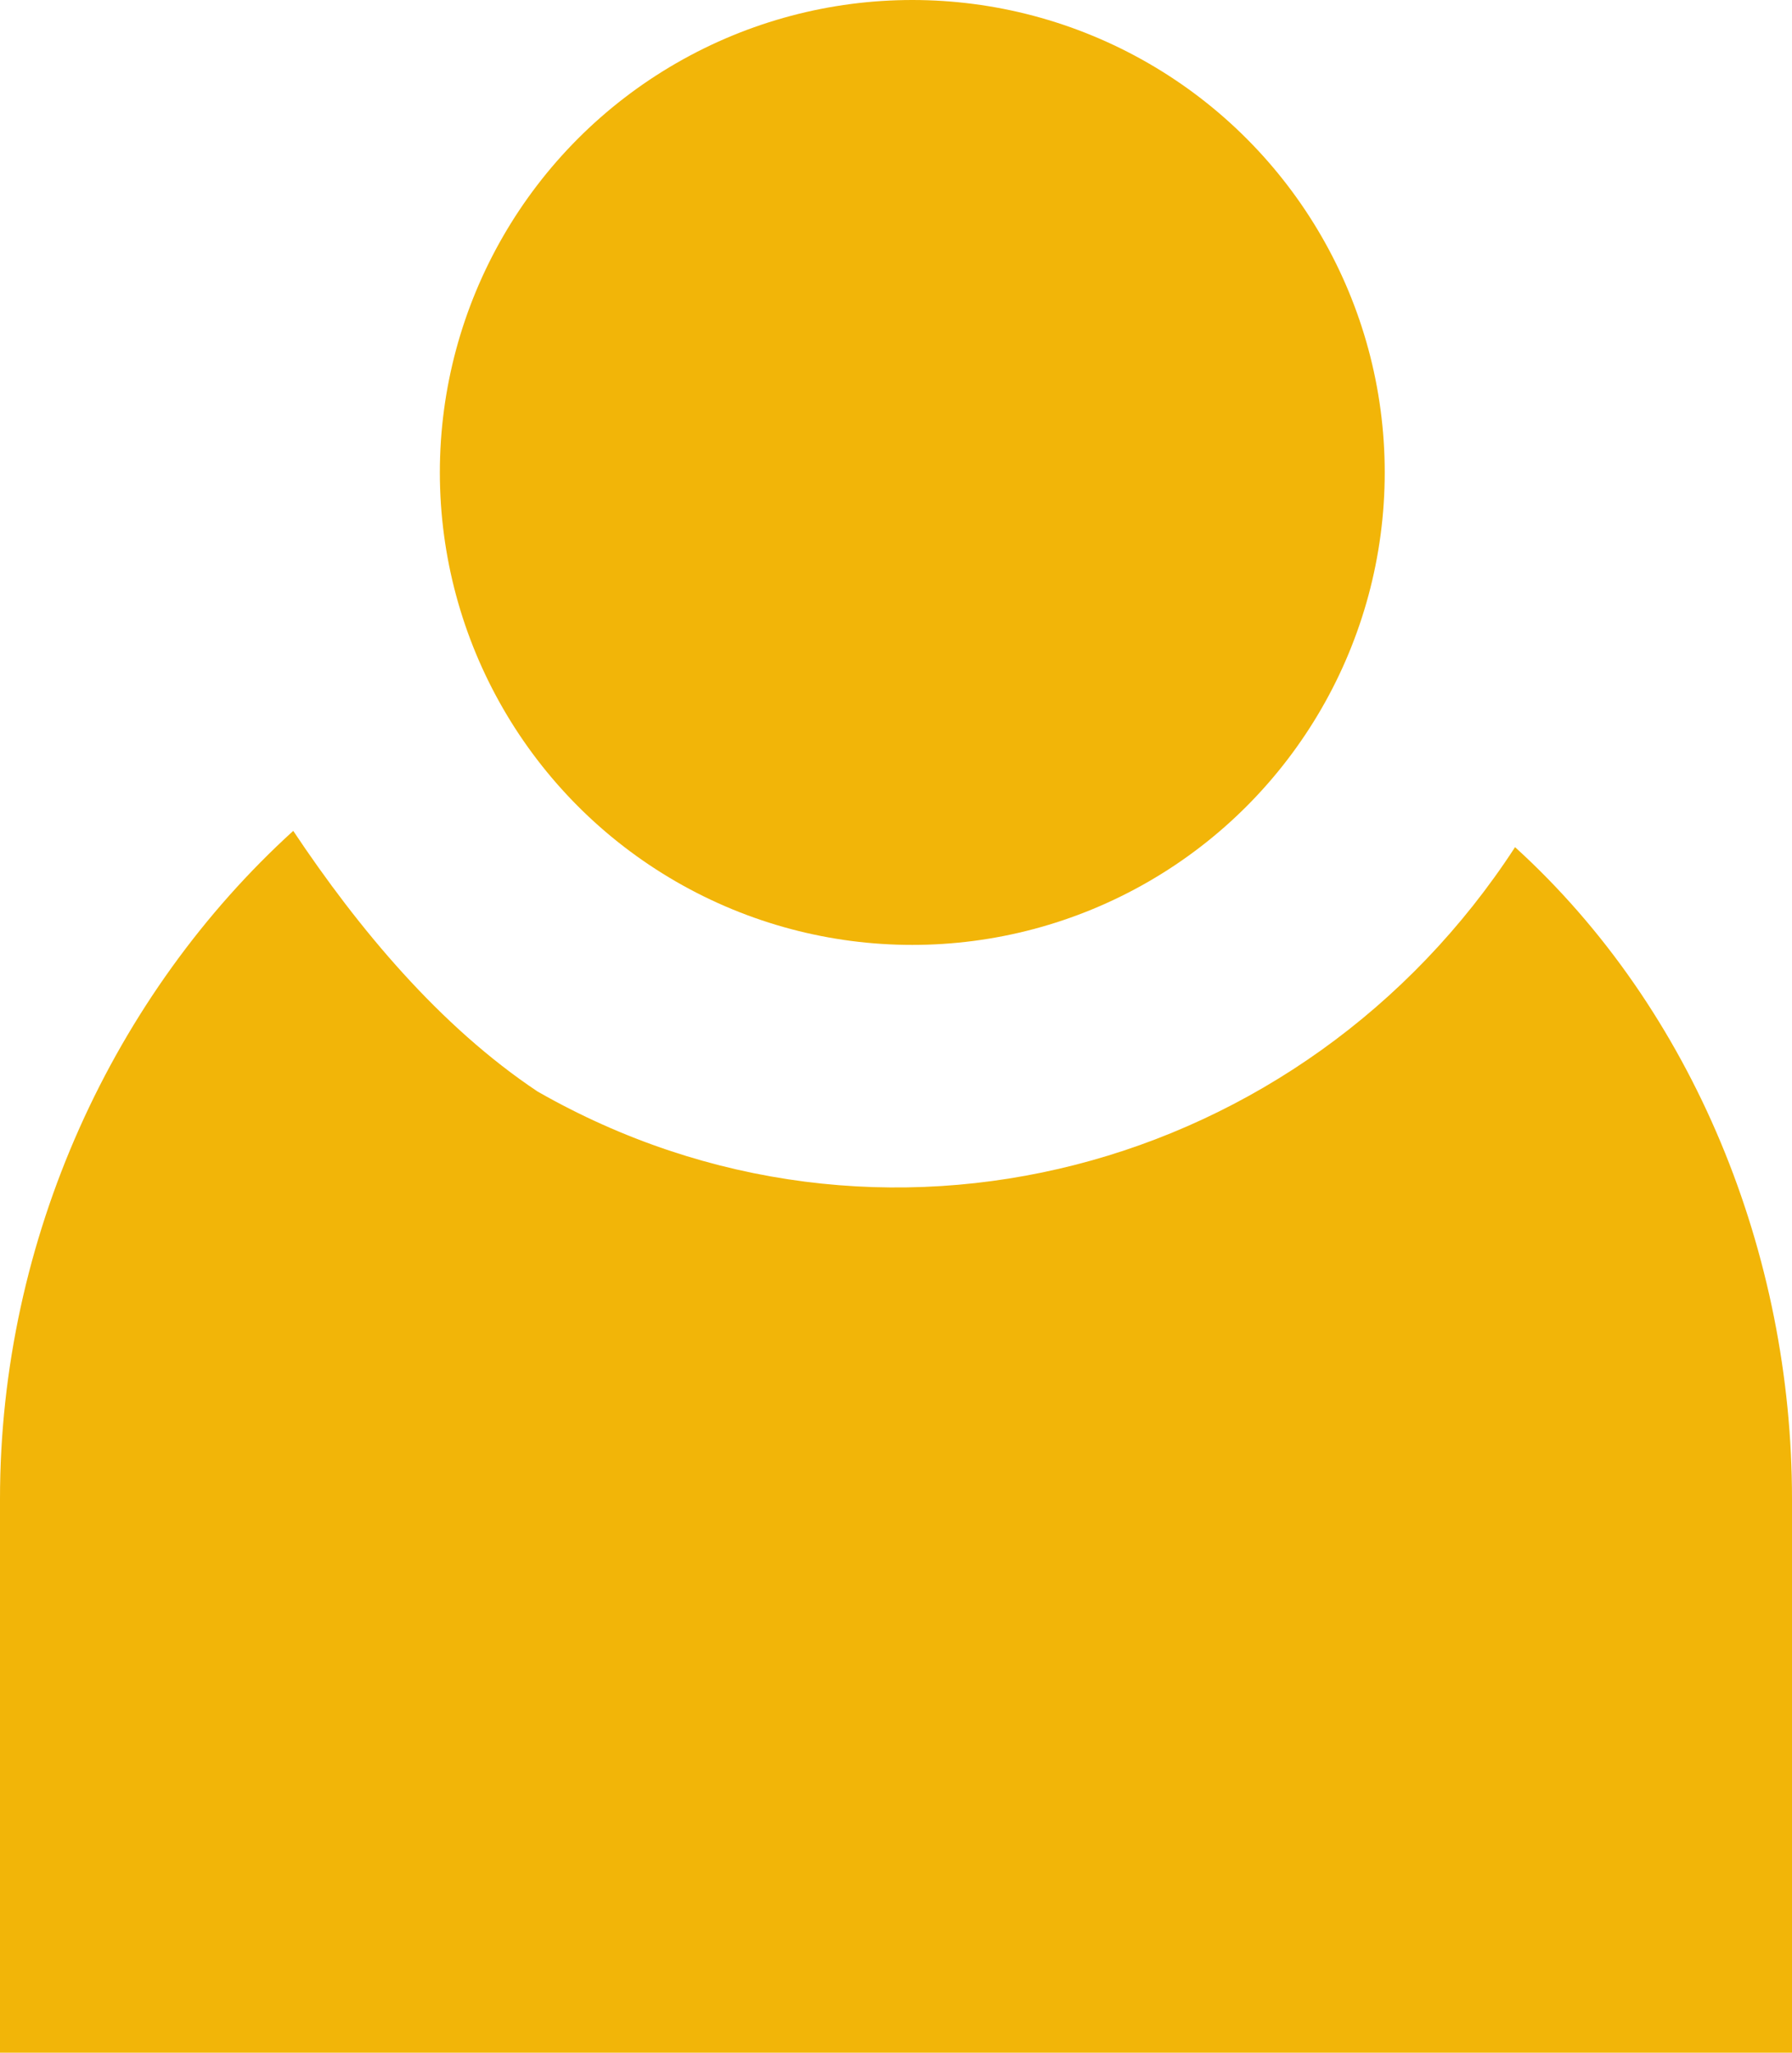
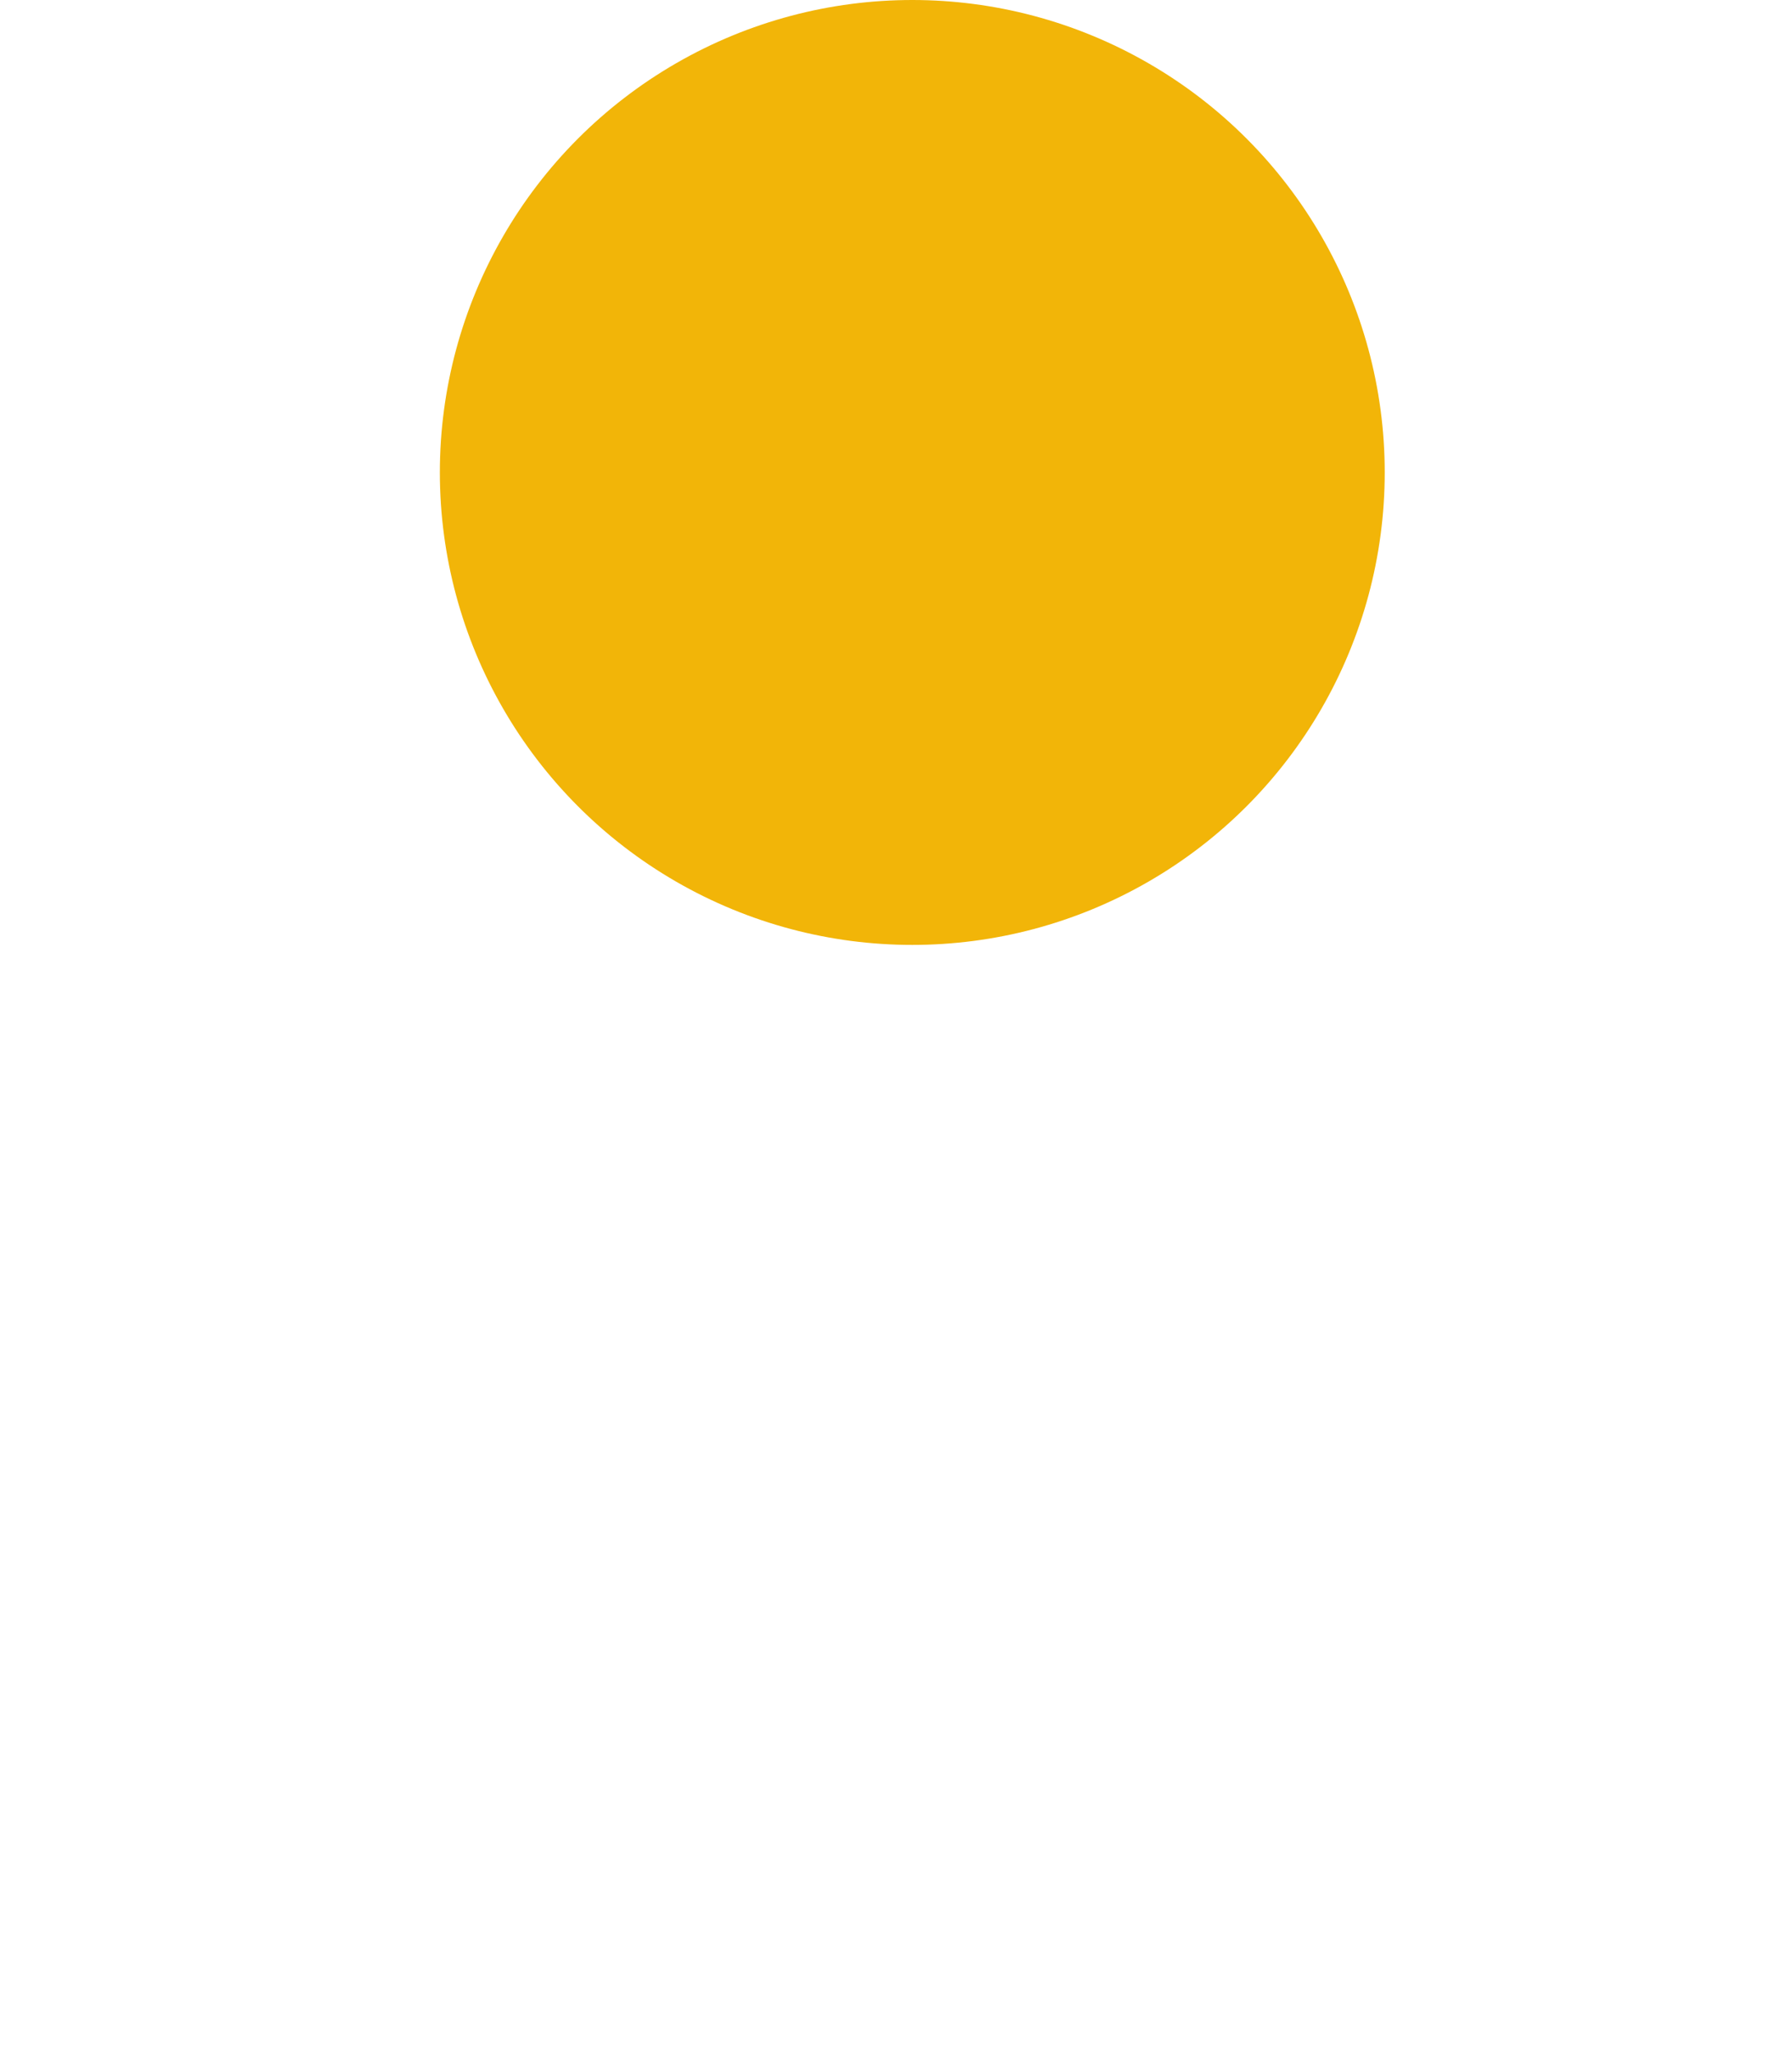
<svg xmlns="http://www.w3.org/2000/svg" id="Vrstva_1" version="1.1" viewBox="0 0 11 12.6">
  <defs>
    <style>
      .st0 {
        fill: #f2b508;
      }
    </style>
  </defs>
  <g id="Vrstva_2">
    <g id="Vrstva_1-2">
      <circle class="st0" cx="5.6" cy="2.9" r="2.9" />
-       <path class="st0" d="M9.3,5.2c-1.3,2-3.9,2.7-6,1.5-.6-.4-1.1-1-1.5-1.6-1.1,1-1.8,2.5-1.8,4.1v3.4h11v-3.4c0-1.5-.6-3-1.7-4Z" />
    </g>
  </g>
</svg>